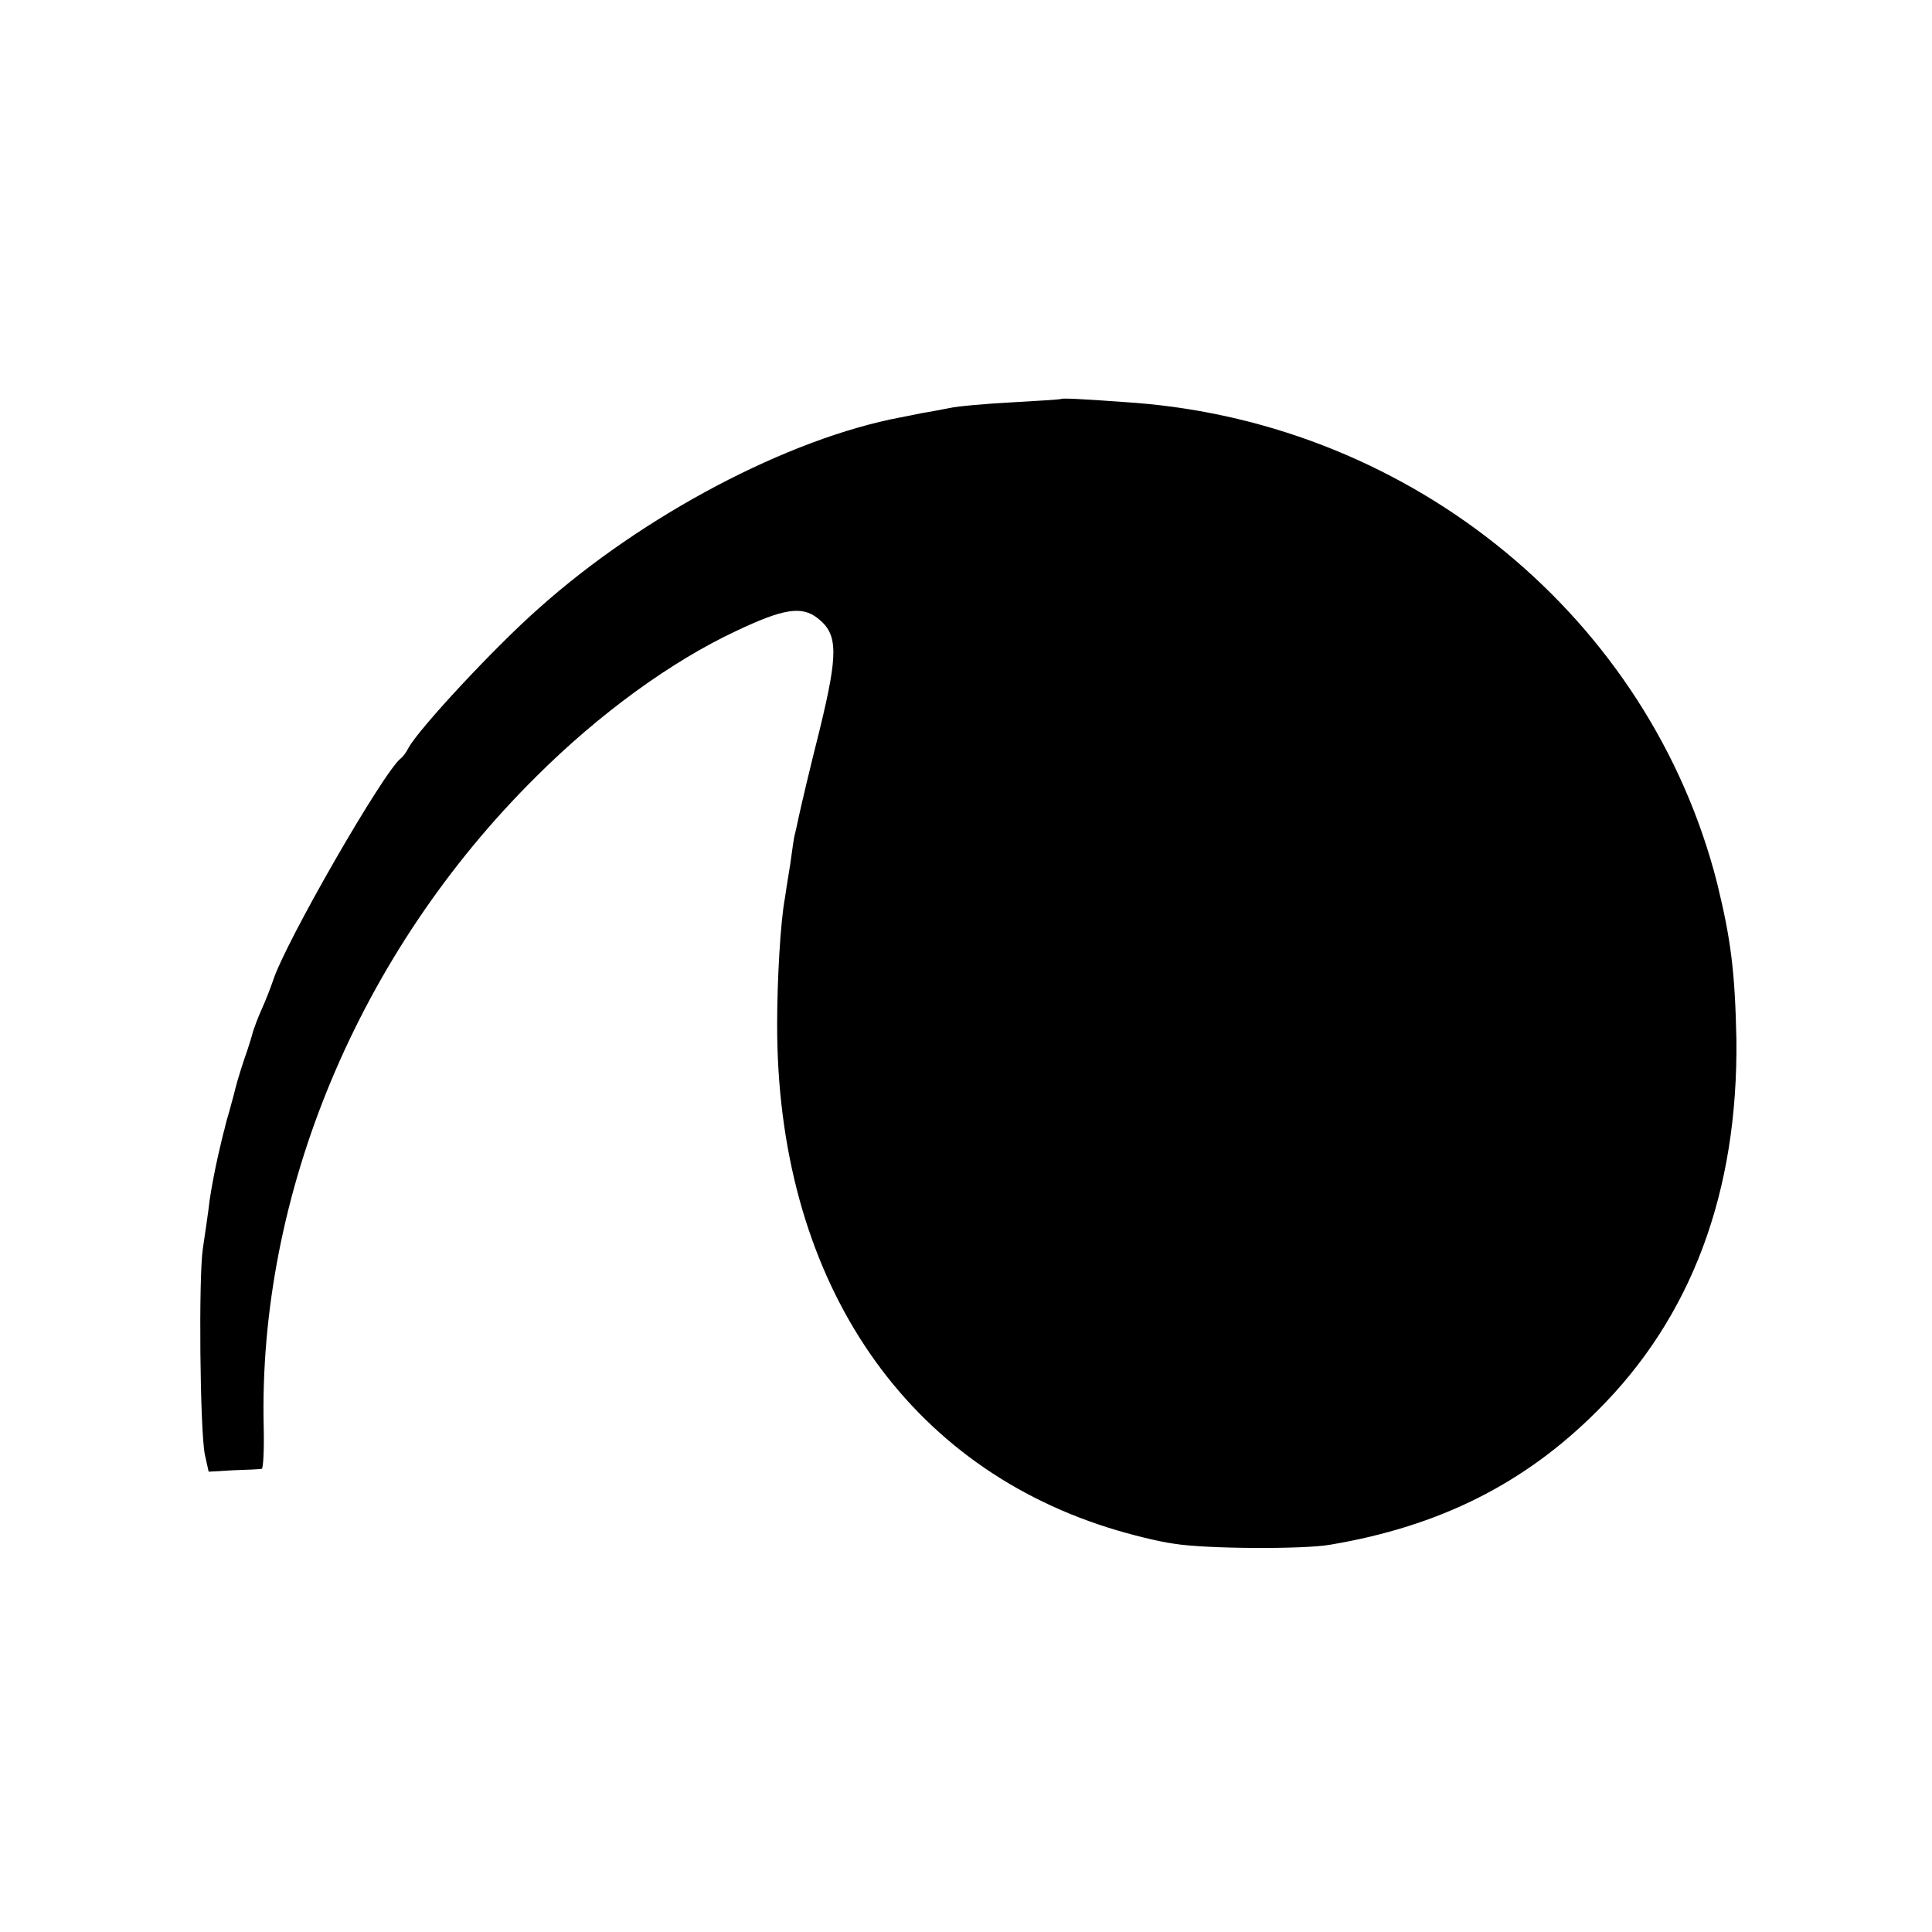
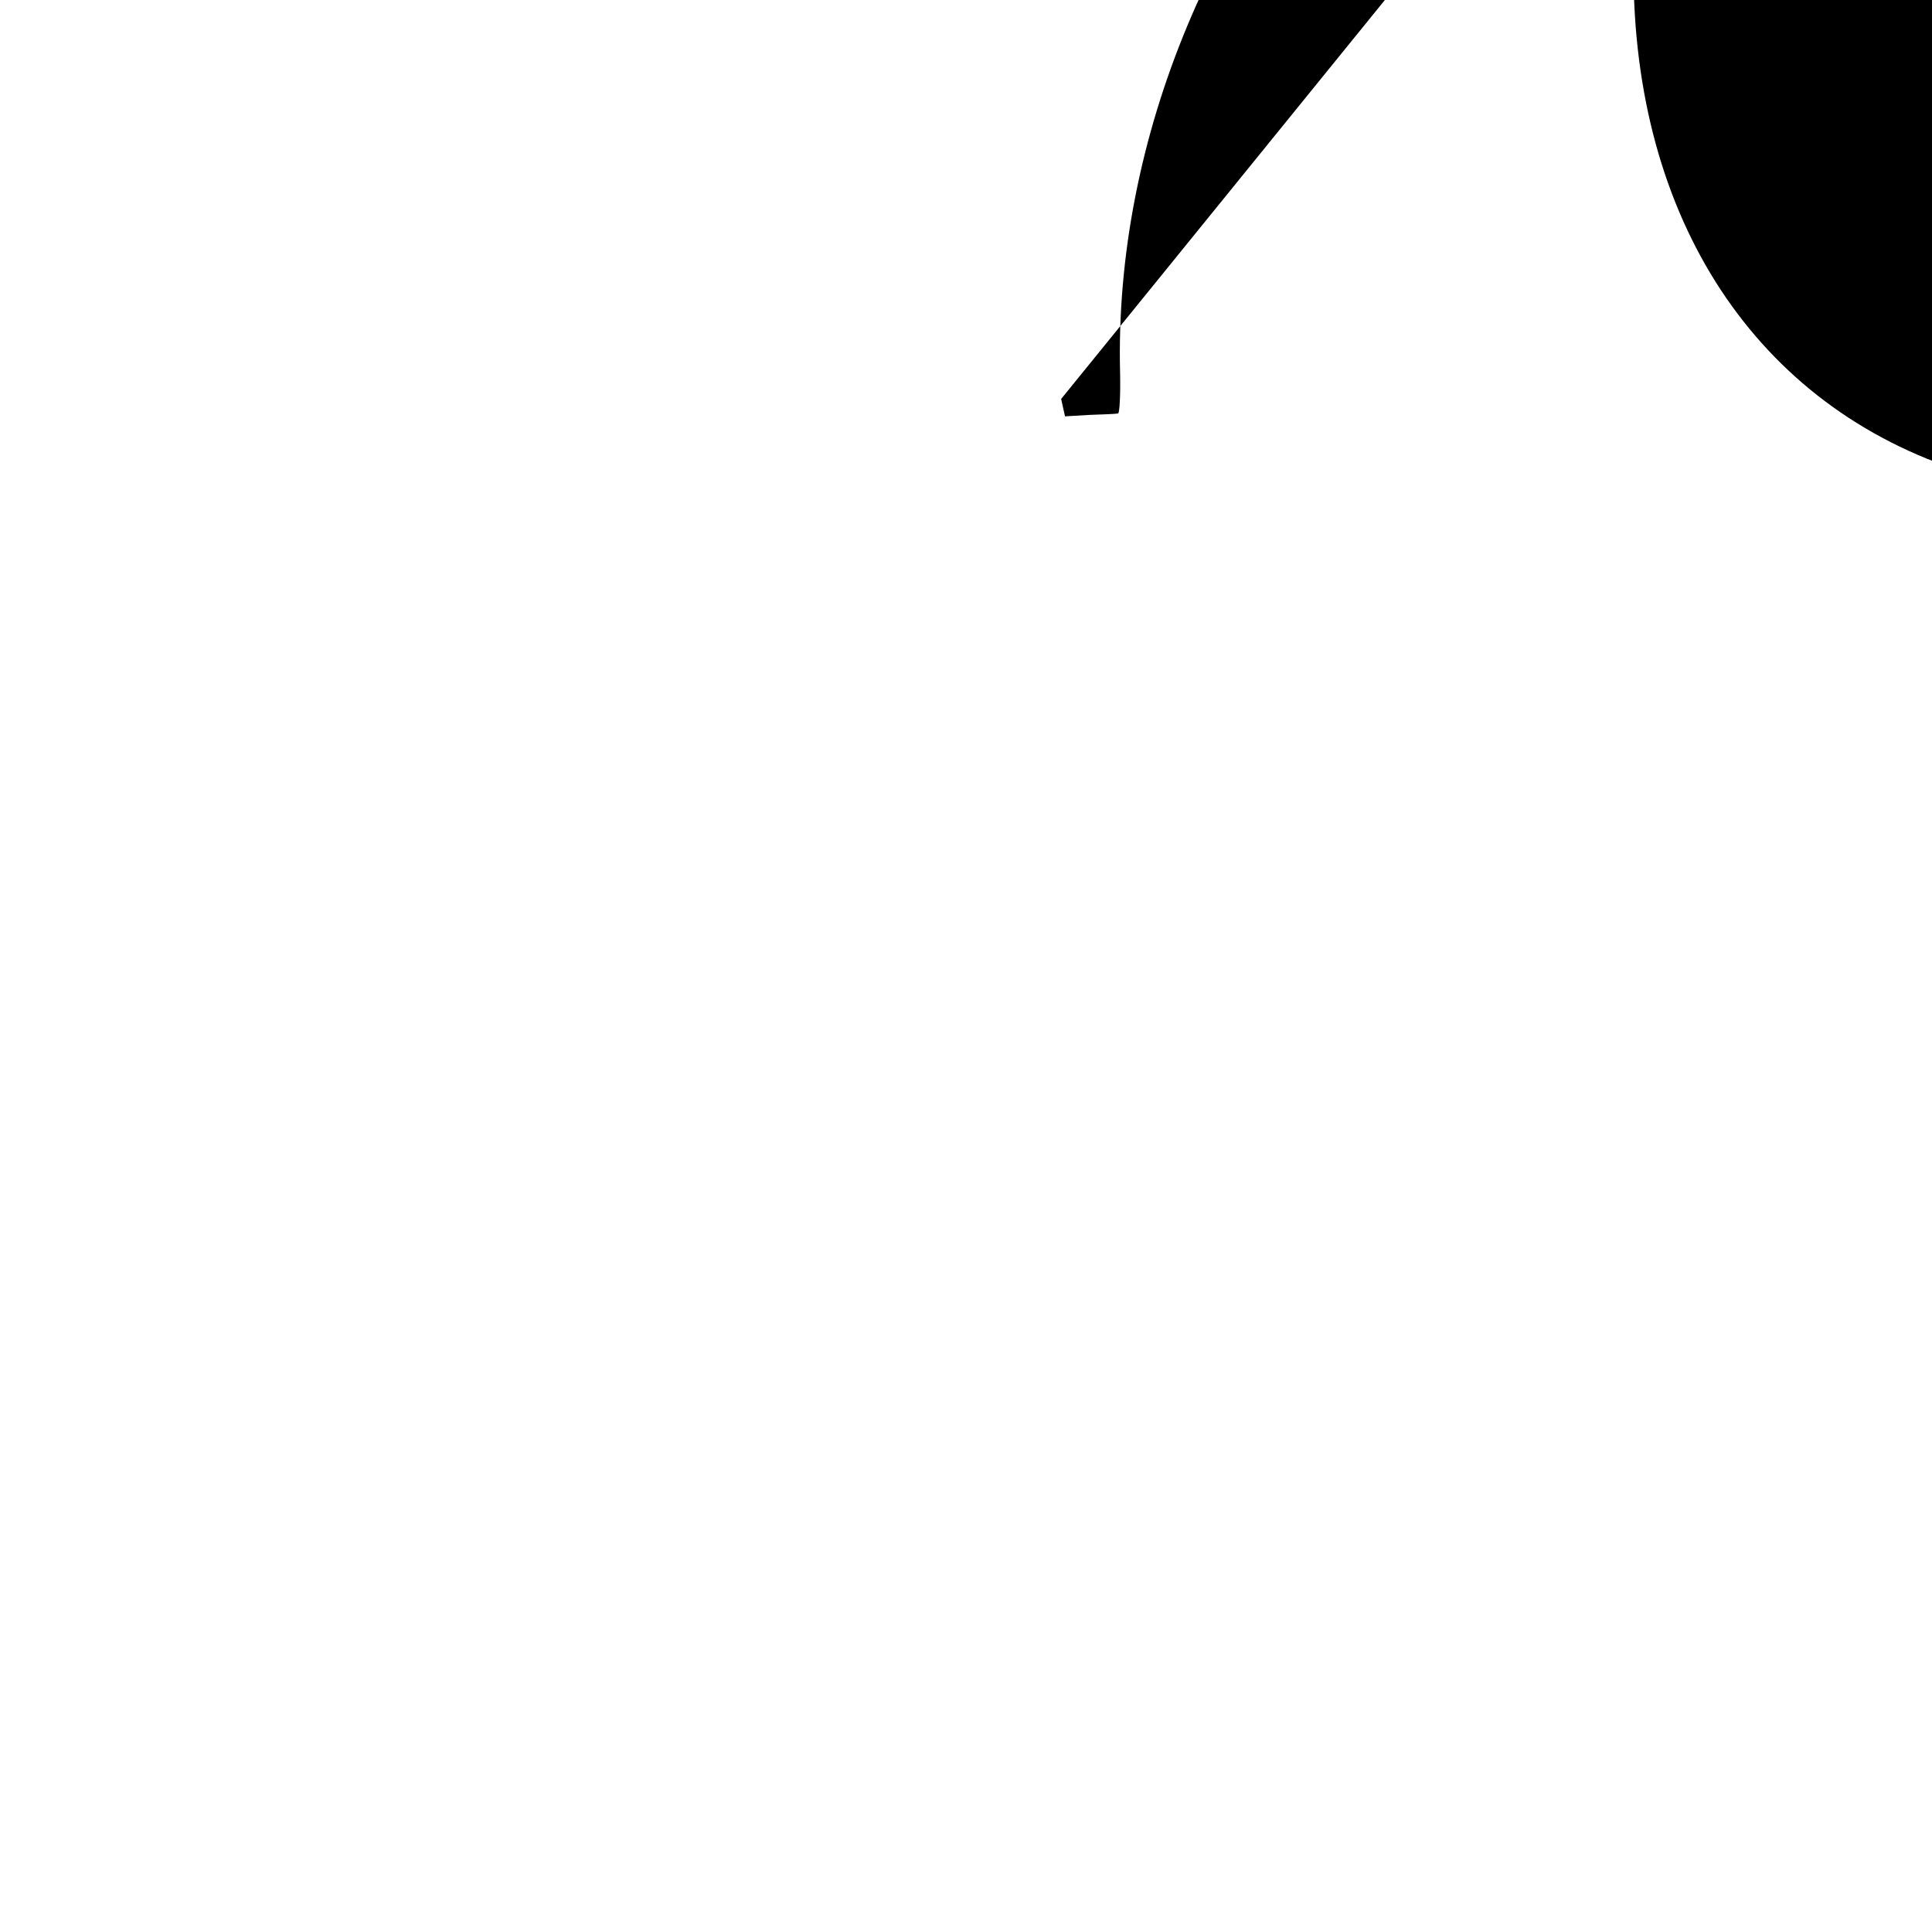
<svg xmlns="http://www.w3.org/2000/svg" version="1" width="533.333" height="533.333" viewBox="0 0 400 400">
-   <path d="M219.7 82.6c-.1.1-4.7.4-10.2.7-5.5.3-11.3.8-13 1.2-1.6.3-4.1.8-5.5 1-1.4.3-3.4.7-4.5.9-23.3 4.4-53.3 20.2-74.9 39.5-9.1 8-24.8 24.9-27 28.9-.5 1-1.2 1.9-1.6 2.2-3.5 2.6-24 38.2-26.5 46.1-.4 1.2-1.4 3.8-2.3 5.8-.9 2-1.6 4-1.8 4.6-.1.5-.9 3.2-1.9 6-.9 2.7-1.8 5.8-2 6.8-.3 1-.7 2.7-1 3.7-.3 1-.8 2.7-1 3.7-.3 1-.9 3.6-1.4 5.8-.5 2.2-1.3 6.2-1.7 9-.3 2.7-1 7.2-1.4 10-.9 5.9-.6 37.4.4 42.6l.8 3.6 5.1-.3c2.9-.1 5.5-.2 5.9-.3.3-.1.5-3.9.4-8.5-1.2-48.4 19.7-98.4 56.3-134.7 13.1-13.1 28.1-24 41.6-30.3 9.7-4.6 13.5-5.2 16.8-2.6 4.2 3.3 4.3 7.1.4 23.1-2 7.9-3.9 16-4.3 17.9-.4 1.9-.8 3.7-.9 4-.1.3-.5 3-.9 6-.5 3-1 6.2-1.1 7-.9 4.7-1.6 16.8-1.6 26-.1 51.9 25.4 90.7 68.6 104.3 4.4 1.4 10.5 2.9 13.5 3.3 6.7 1.1 27 1.2 32.5.2 22.5-3.8 40.1-12.6 55.1-27.6 19.6-19.4 29.3-45.4 28.9-77.2-.3-13.7-1.1-20.4-4-32.2-13.9-54.6-62.7-94.9-120.5-99.4-10.9-.8-15-1-15.3-.8z" />
+   <path d="M219.7 82.6l.8 3.6 5.1-.3c2.9-.1 5.5-.2 5.9-.3.3-.1.5-3.9.4-8.5-1.2-48.4 19.7-98.4 56.3-134.7 13.1-13.1 28.1-24 41.6-30.3 9.7-4.6 13.5-5.2 16.8-2.6 4.2 3.3 4.3 7.1.4 23.1-2 7.9-3.9 16-4.3 17.9-.4 1.9-.8 3.7-.9 4-.1.3-.5 3-.9 6-.5 3-1 6.2-1.1 7-.9 4.7-1.6 16.8-1.6 26-.1 51.9 25.4 90.7 68.6 104.3 4.4 1.4 10.5 2.9 13.5 3.3 6.7 1.1 27 1.2 32.5.2 22.5-3.8 40.1-12.6 55.1-27.6 19.6-19.4 29.3-45.4 28.9-77.2-.3-13.7-1.1-20.4-4-32.2-13.9-54.6-62.7-94.9-120.5-99.4-10.9-.8-15-1-15.3-.8z" />
</svg>